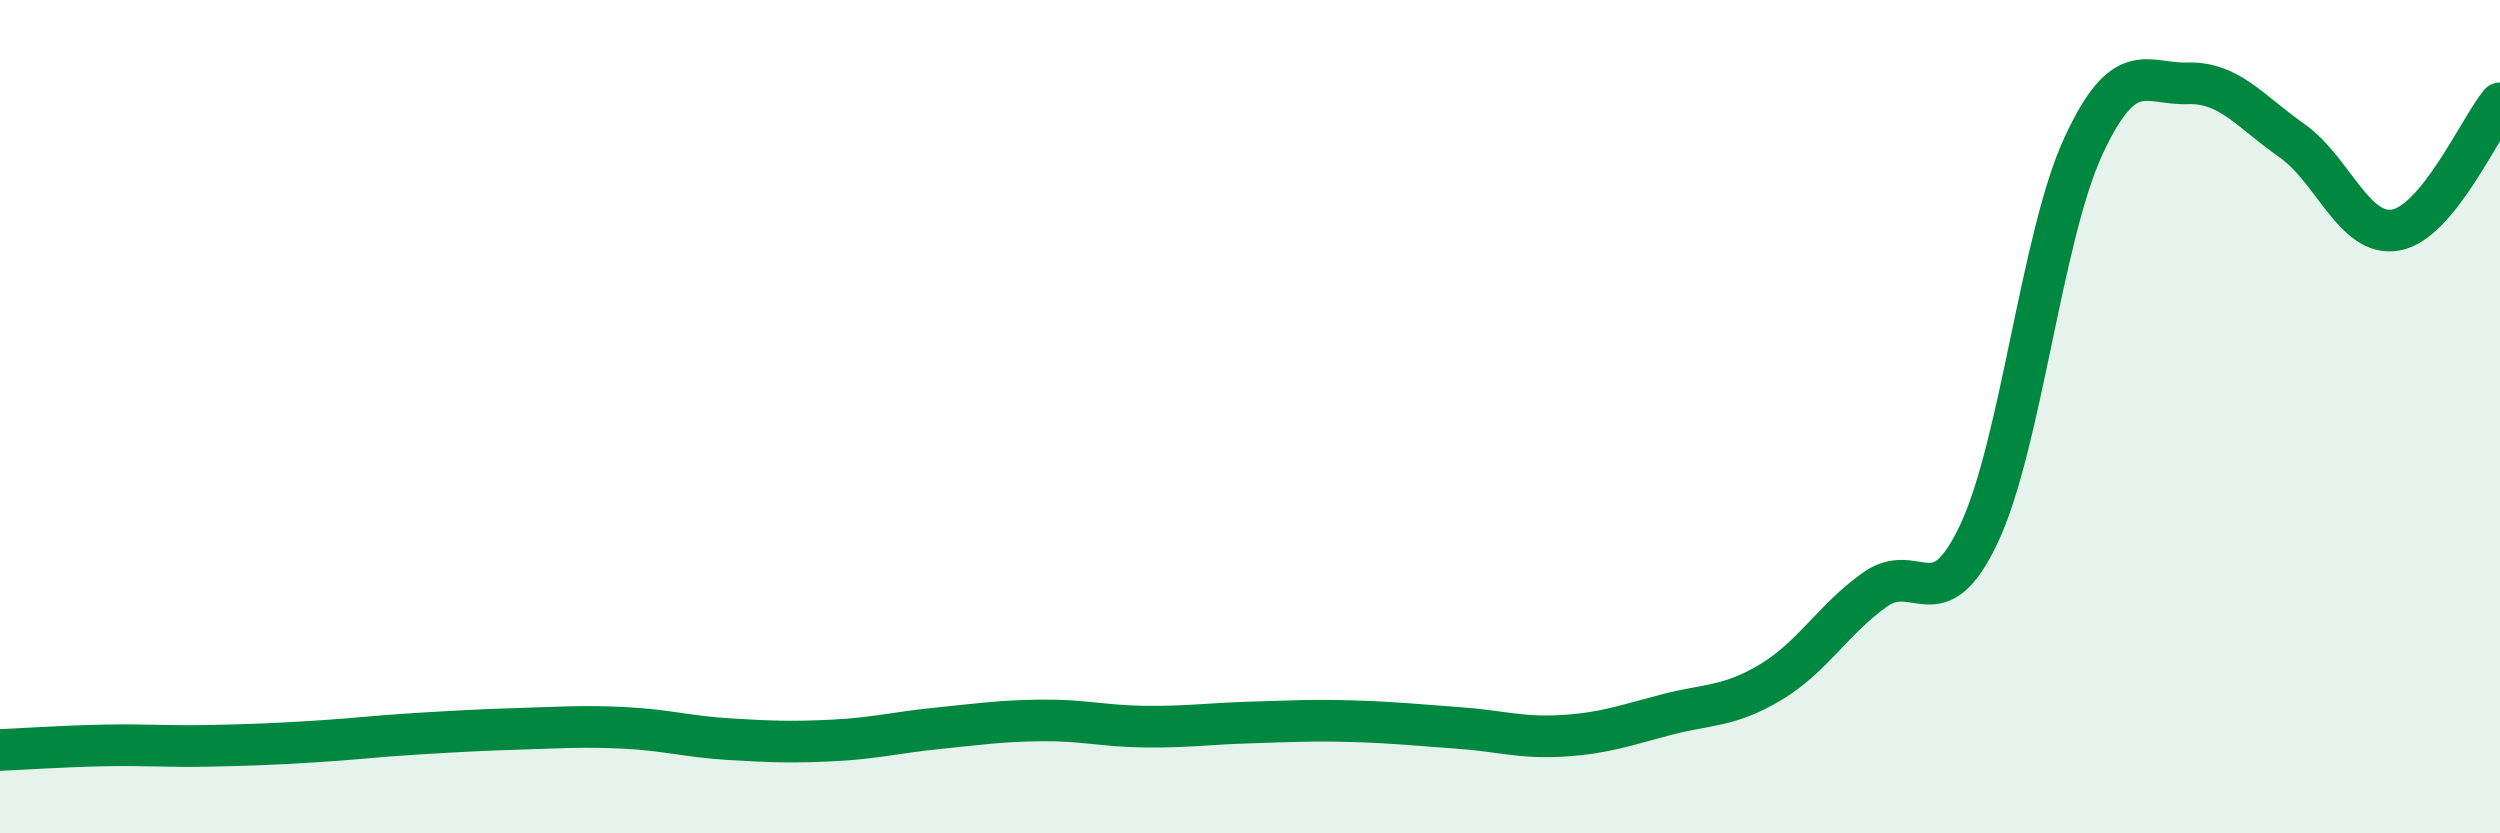
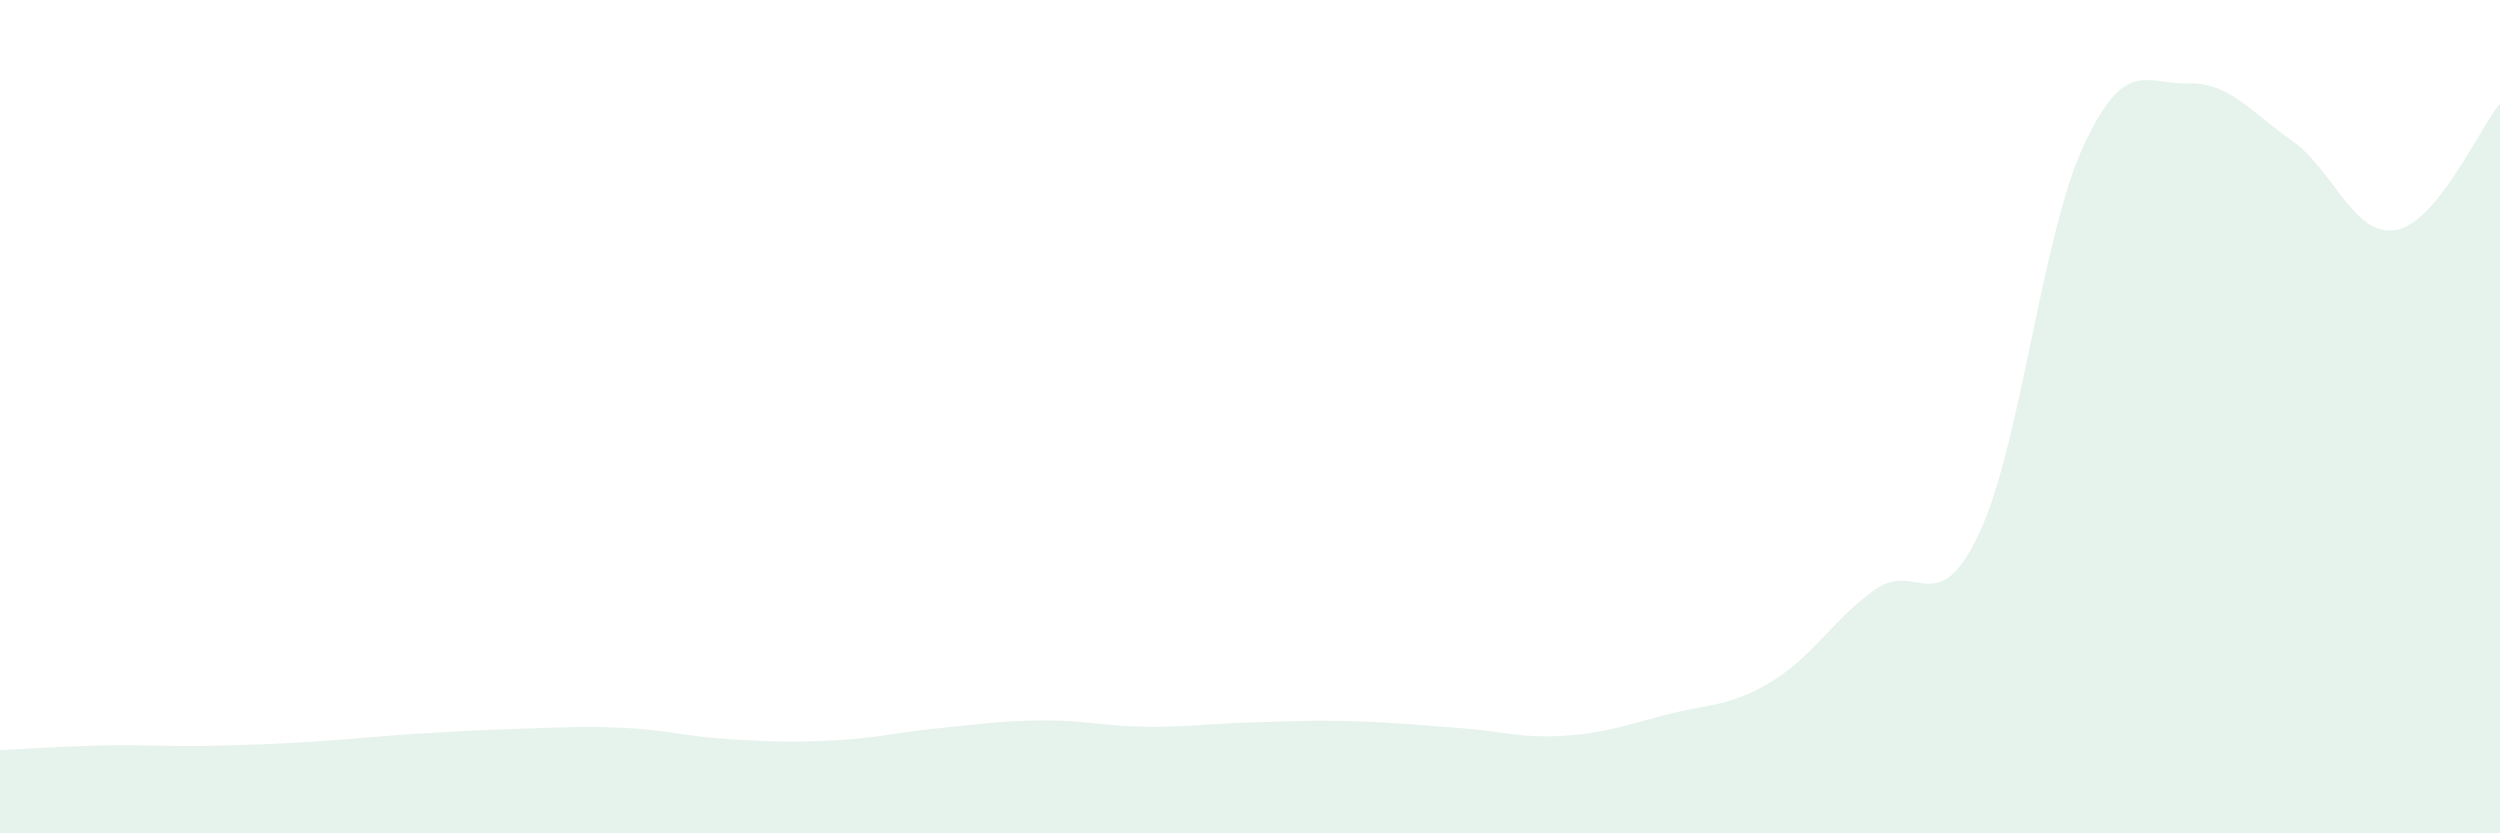
<svg xmlns="http://www.w3.org/2000/svg" width="60" height="20" viewBox="0 0 60 20">
  <path d="M 0,18 C 0.5,17.98 1.5,17.91 2.5,17.89 C 3.5,17.87 4,17.92 5,17.9 C 6,17.88 6.5,17.86 7.5,17.8 C 8.5,17.74 9,17.67 10,17.61 C 11,17.55 11.5,17.52 12.5,17.49 C 13.5,17.46 14,17.42 15,17.47 C 16,17.52 16.5,17.68 17.5,17.74 C 18.5,17.8 19,17.82 20,17.77 C 21,17.72 21.5,17.58 22.5,17.48 C 23.5,17.38 24,17.3 25,17.29 C 26,17.28 26.5,17.43 27.5,17.44 C 28.5,17.45 29,17.37 30,17.34 C 31,17.31 31.5,17.28 32.5,17.31 C 33.5,17.34 34,17.4 35,17.47 C 36,17.54 36.5,17.72 37.5,17.66 C 38.5,17.6 39,17.41 40,17.15 C 41,16.89 41.5,16.97 42.5,16.37 C 43.5,15.77 44,14.86 45,14.15 C 46,13.44 46.5,14.93 47.5,12.8 C 48.5,10.67 49,5.67 50,3.51 C 51,1.35 51.5,2.03 52.5,2 C 53.5,1.97 54,2.67 55,3.37 C 56,4.07 56.5,5.7 57.5,5.52 C 58.5,5.34 59.5,3.09 60,2.48L60 20L0 20Z" fill="#008740" opacity="0.1" stroke-linecap="round" stroke-linejoin="round" />
-   <path d="M 0,18 C 0.5,17.98 1.5,17.91 2.5,17.89 C 3.5,17.87 4,17.92 5,17.9 C 6,17.88 6.5,17.86 7.5,17.8 C 8.5,17.74 9,17.67 10,17.61 C 11,17.55 11.5,17.52 12.5,17.49 C 13.5,17.46 14,17.42 15,17.47 C 16,17.52 16.5,17.68 17.5,17.74 C 18.5,17.8 19,17.82 20,17.77 C 21,17.72 21.5,17.58 22.5,17.48 C 23.5,17.38 24,17.3 25,17.29 C 26,17.28 26.5,17.43 27.5,17.44 C 28.5,17.45 29,17.37 30,17.34 C 31,17.31 31.5,17.28 32.5,17.31 C 33.5,17.34 34,17.4 35,17.47 C 36,17.54 36.5,17.72 37.5,17.66 C 38.5,17.6 39,17.41 40,17.15 C 41,16.89 41.5,16.97 42.5,16.37 C 43.5,15.77 44,14.86 45,14.15 C 46,13.44 46.5,14.93 47.5,12.8 C 48.5,10.67 49,5.67 50,3.51 C 51,1.35 51.5,2.03 52.5,2 C 53.5,1.97 54,2.67 55,3.37 C 56,4.07 56.5,5.7 57.5,5.52 C 58.5,5.34 59.5,3.09 60,2.48" stroke="#008740" stroke-width="1" fill="none" stroke-linecap="round" stroke-linejoin="round" />
</svg>